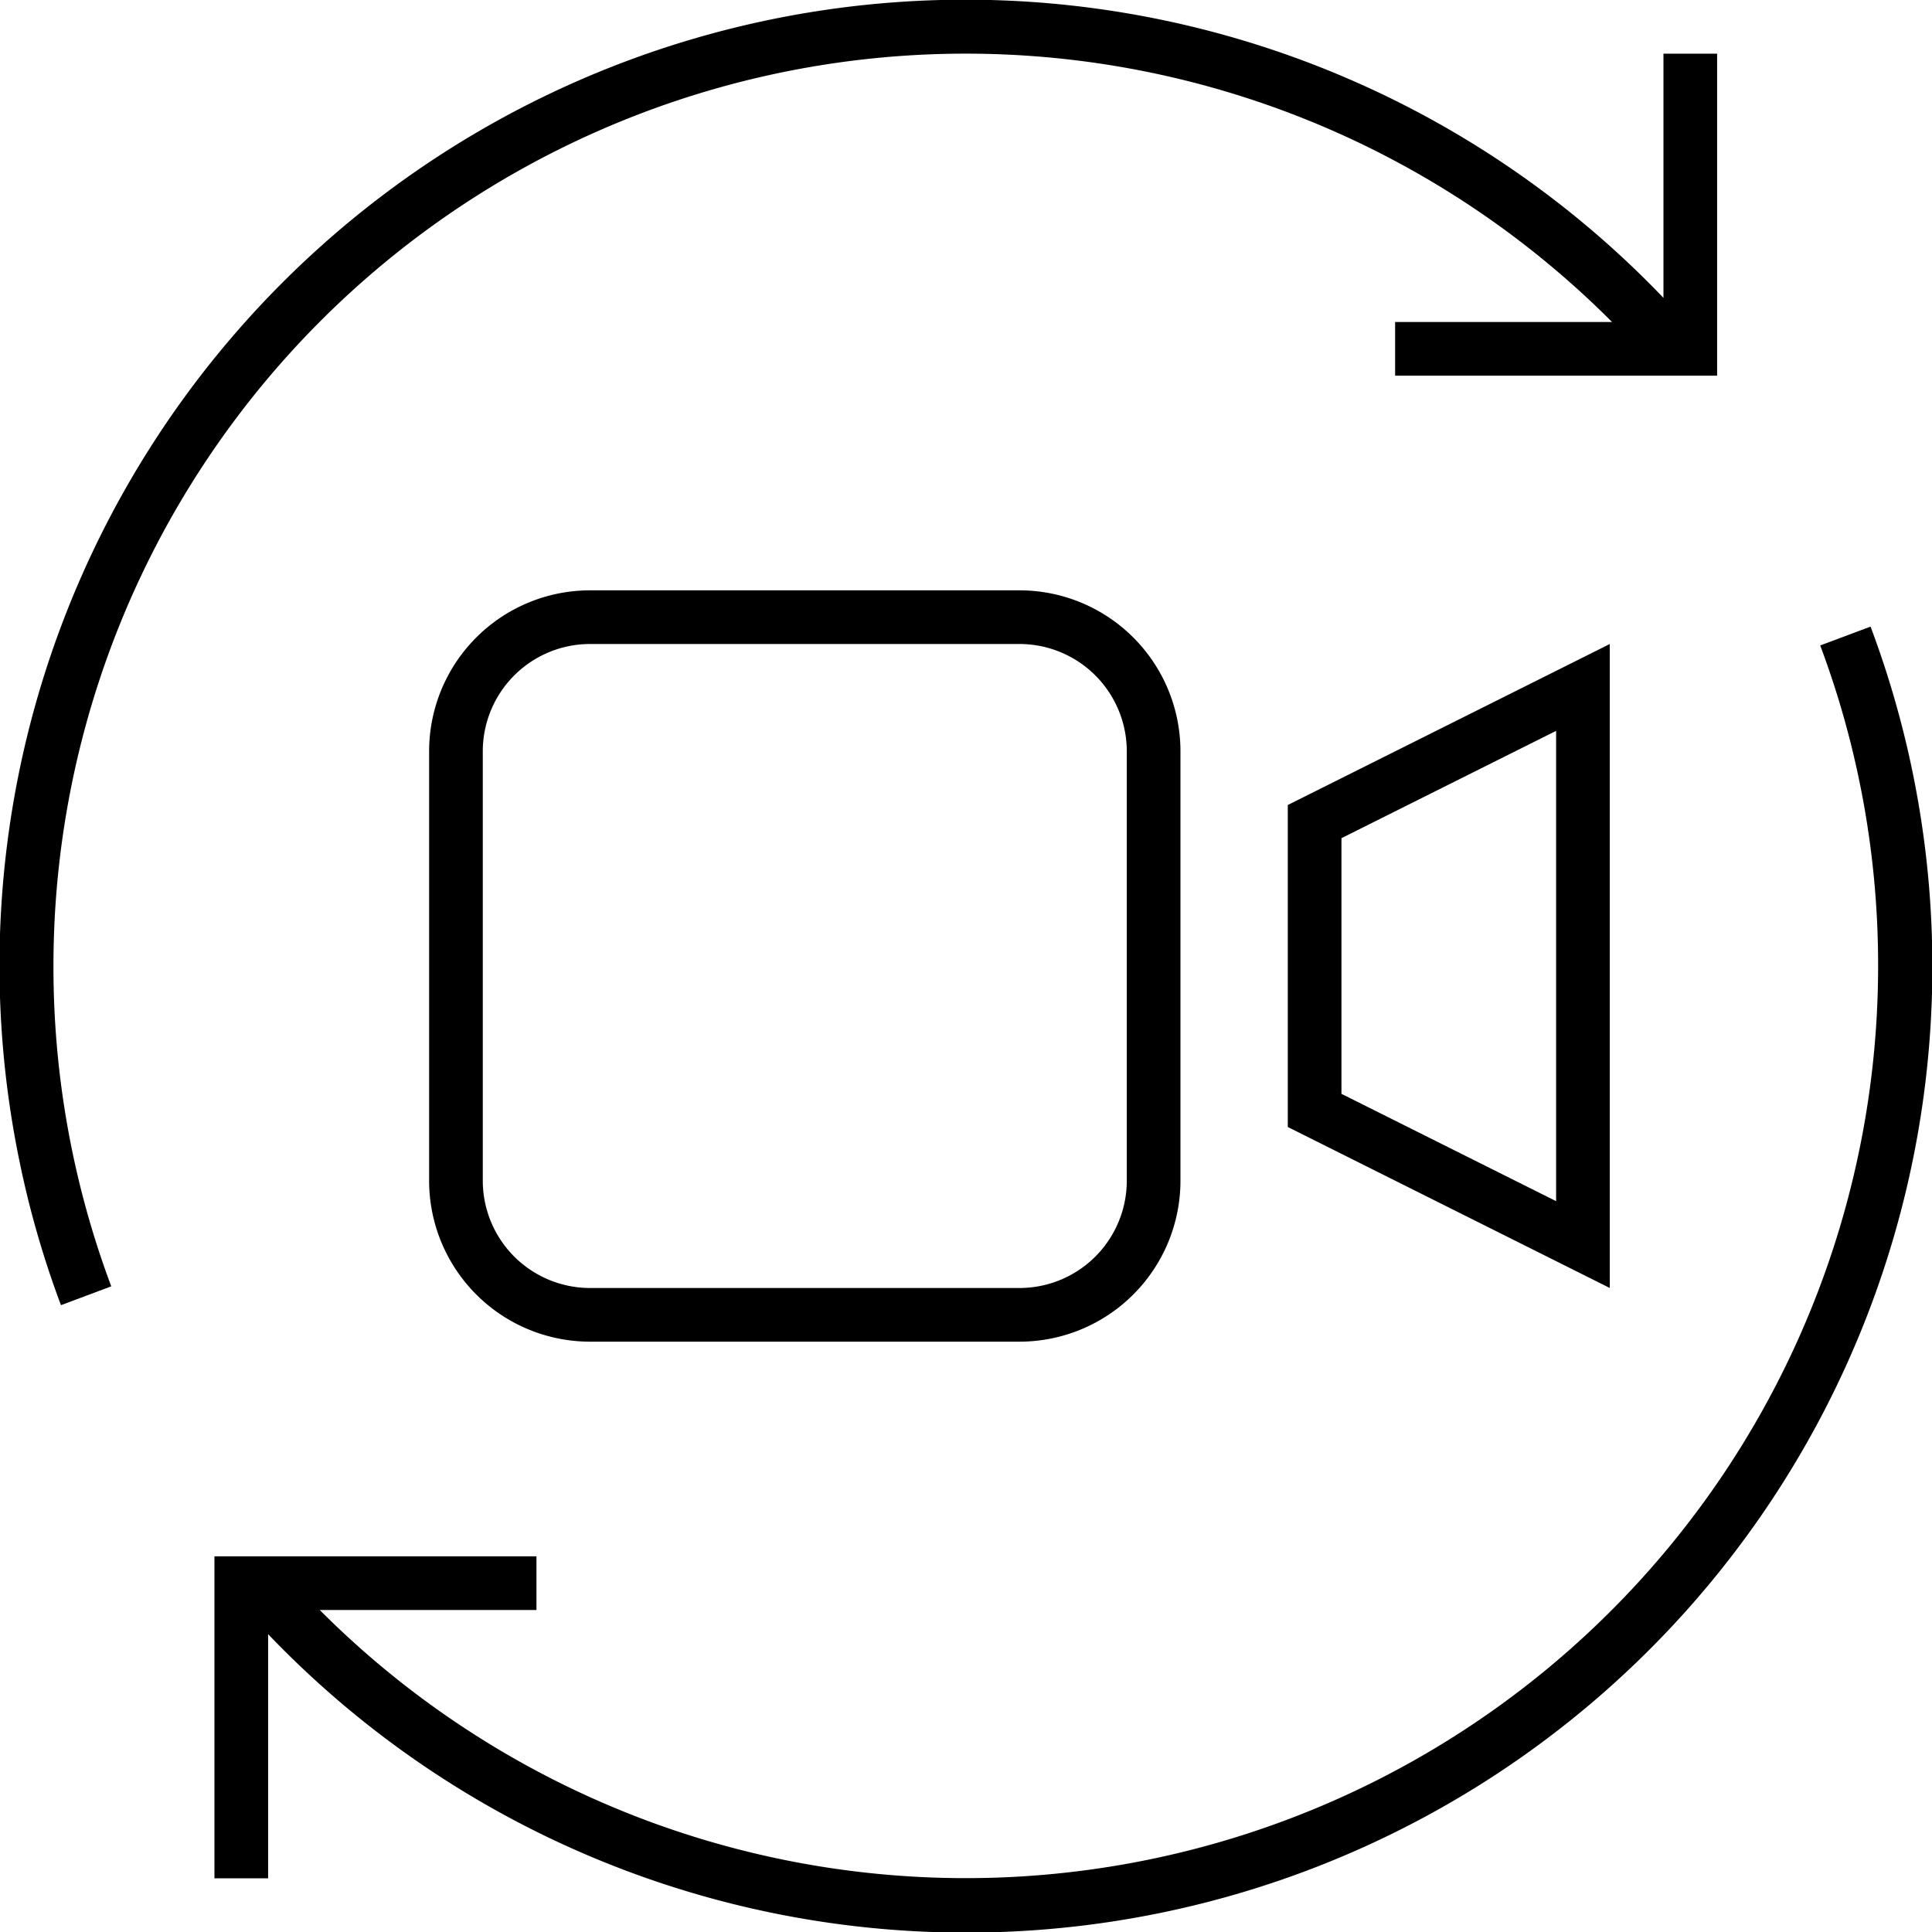
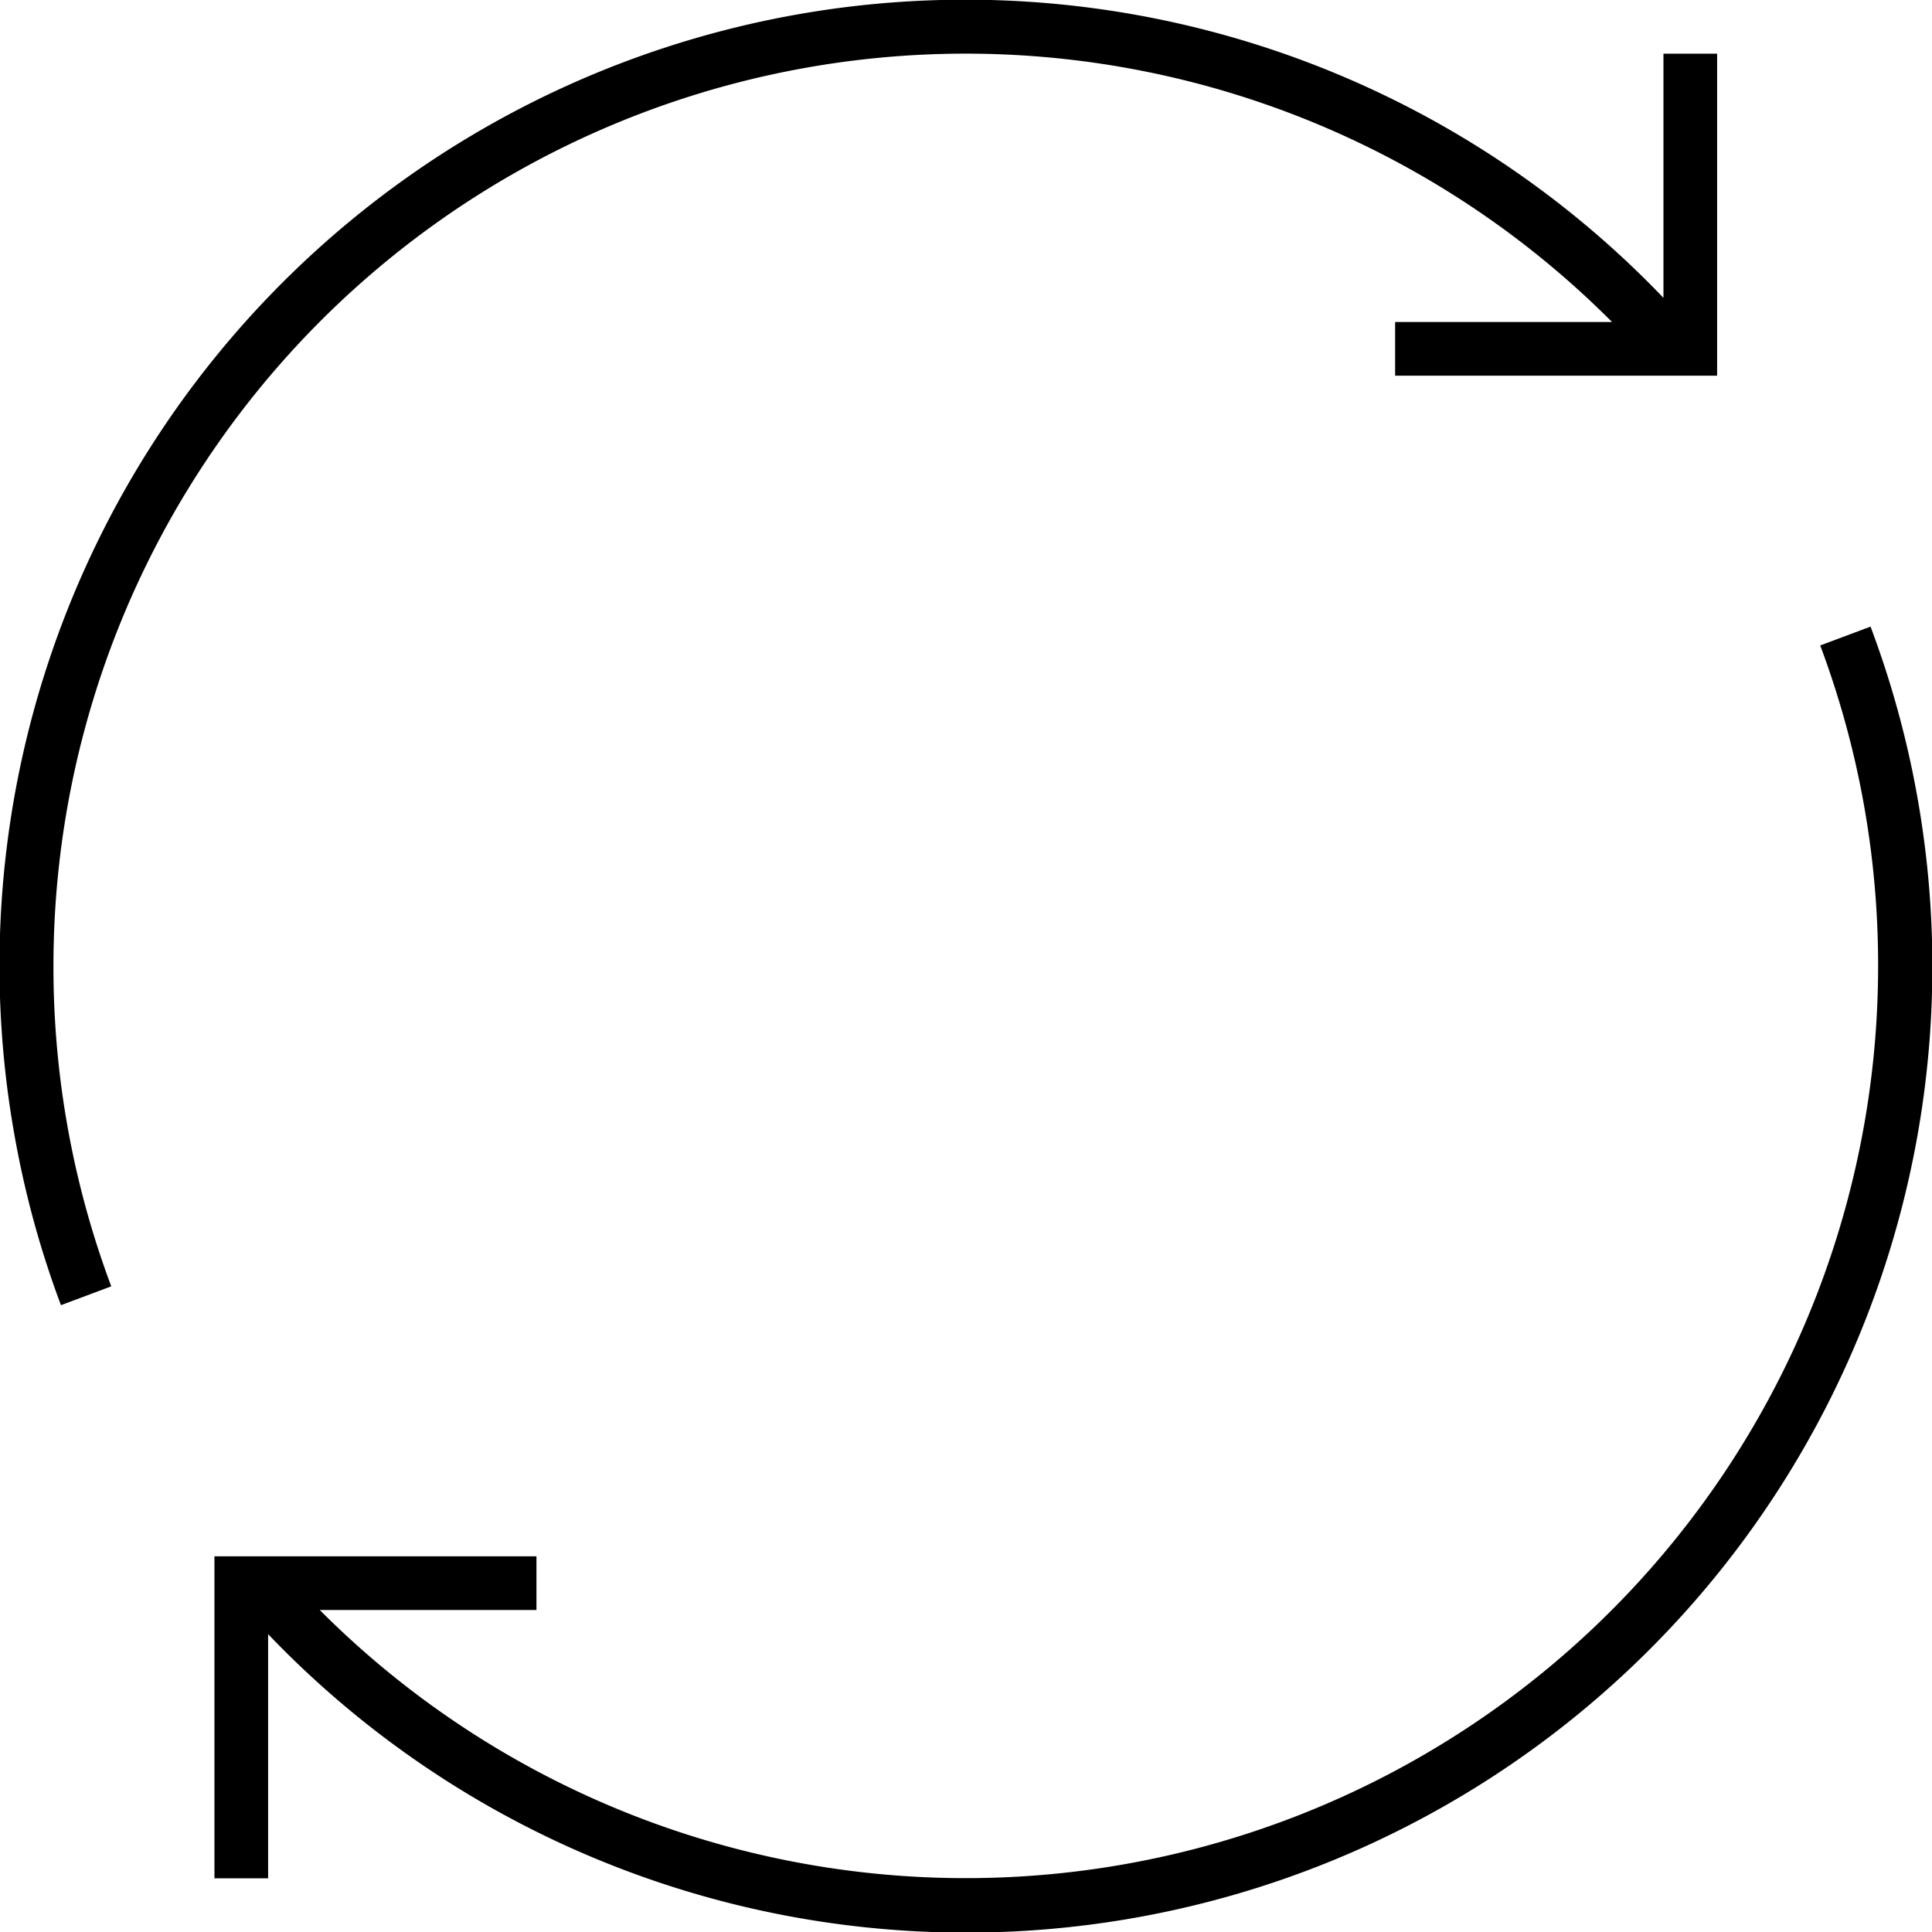
<svg xmlns="http://www.w3.org/2000/svg" width="36" height="36" viewBox="0 0 36 36">
  <g id="_360camera" data-name="360camera" transform="translate(-2.004 -2)">
    <path id="Path_20" data-name="Path 20" d="M3,20a16.966,16.966,0,0,0,1.077,5.969l-.937.351a17.806,17.806,0,0,1-.811-2.872A18,18,0,0,1,33,7.55V3h1V9H28V8h4.042A17,17,0,0,0,3,20Z" />
    <path id="Path_21" data-name="Path 21" d="M37,20a16.967,16.967,0,0,0-1.079-5.973l.938-.351A18,18,0,0,1,7,32.45V37H6V31h6v1H7.962A17,17,0,0,0,37,20Z" />
-     <path id="Path_22" data-name="Path 22" d="M26,17v6l6,3V14Zm1,.618v4.764l4,2V15.618Z" fill-rule="evenodd" />
-     <path id="Path_23" data-name="Path 23" d="M10,16a3,3,0,0,1,3-3h8a3,3,0,0,1,3,3v8a3,3,0,0,1-3,3H13a3,3,0,0,1-3-3Zm3-2h8a2,2,0,0,1,2,2v8a2,2,0,0,1-2,2H13a2,2,0,0,1-2-2V16A2,2,0,0,1,13,14Z" fill-rule="evenodd" />
  </g>
</svg>